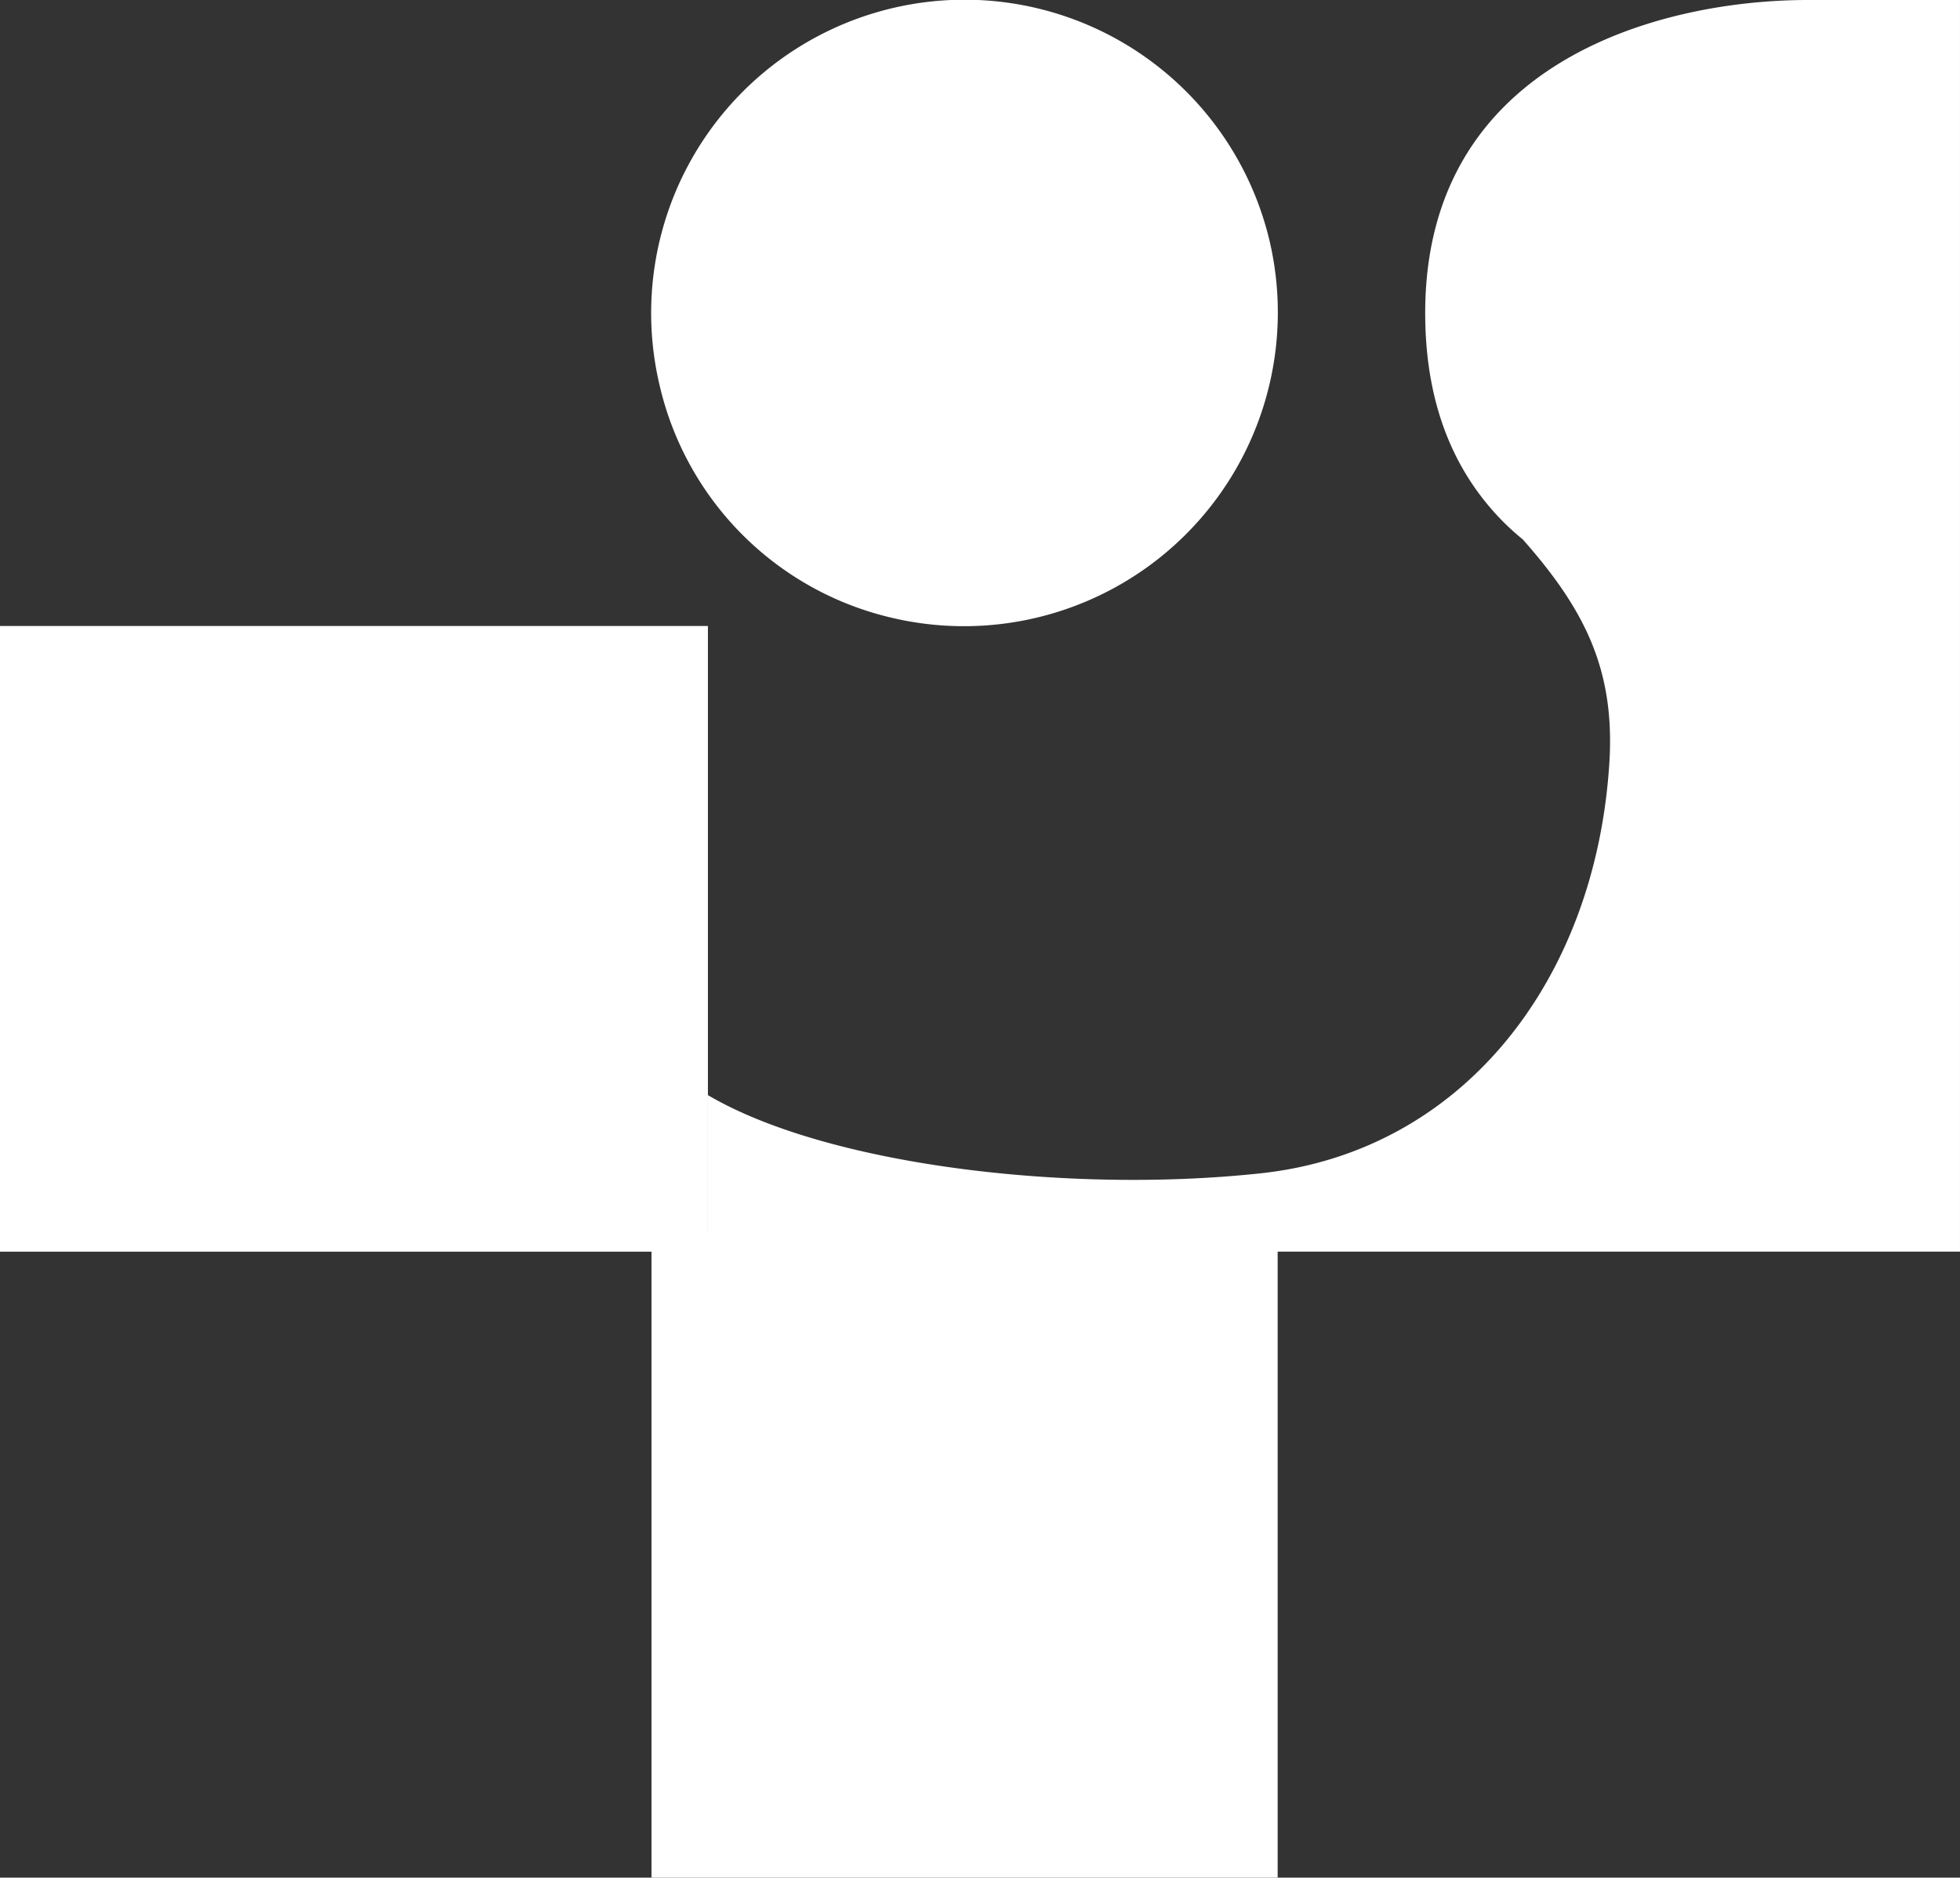
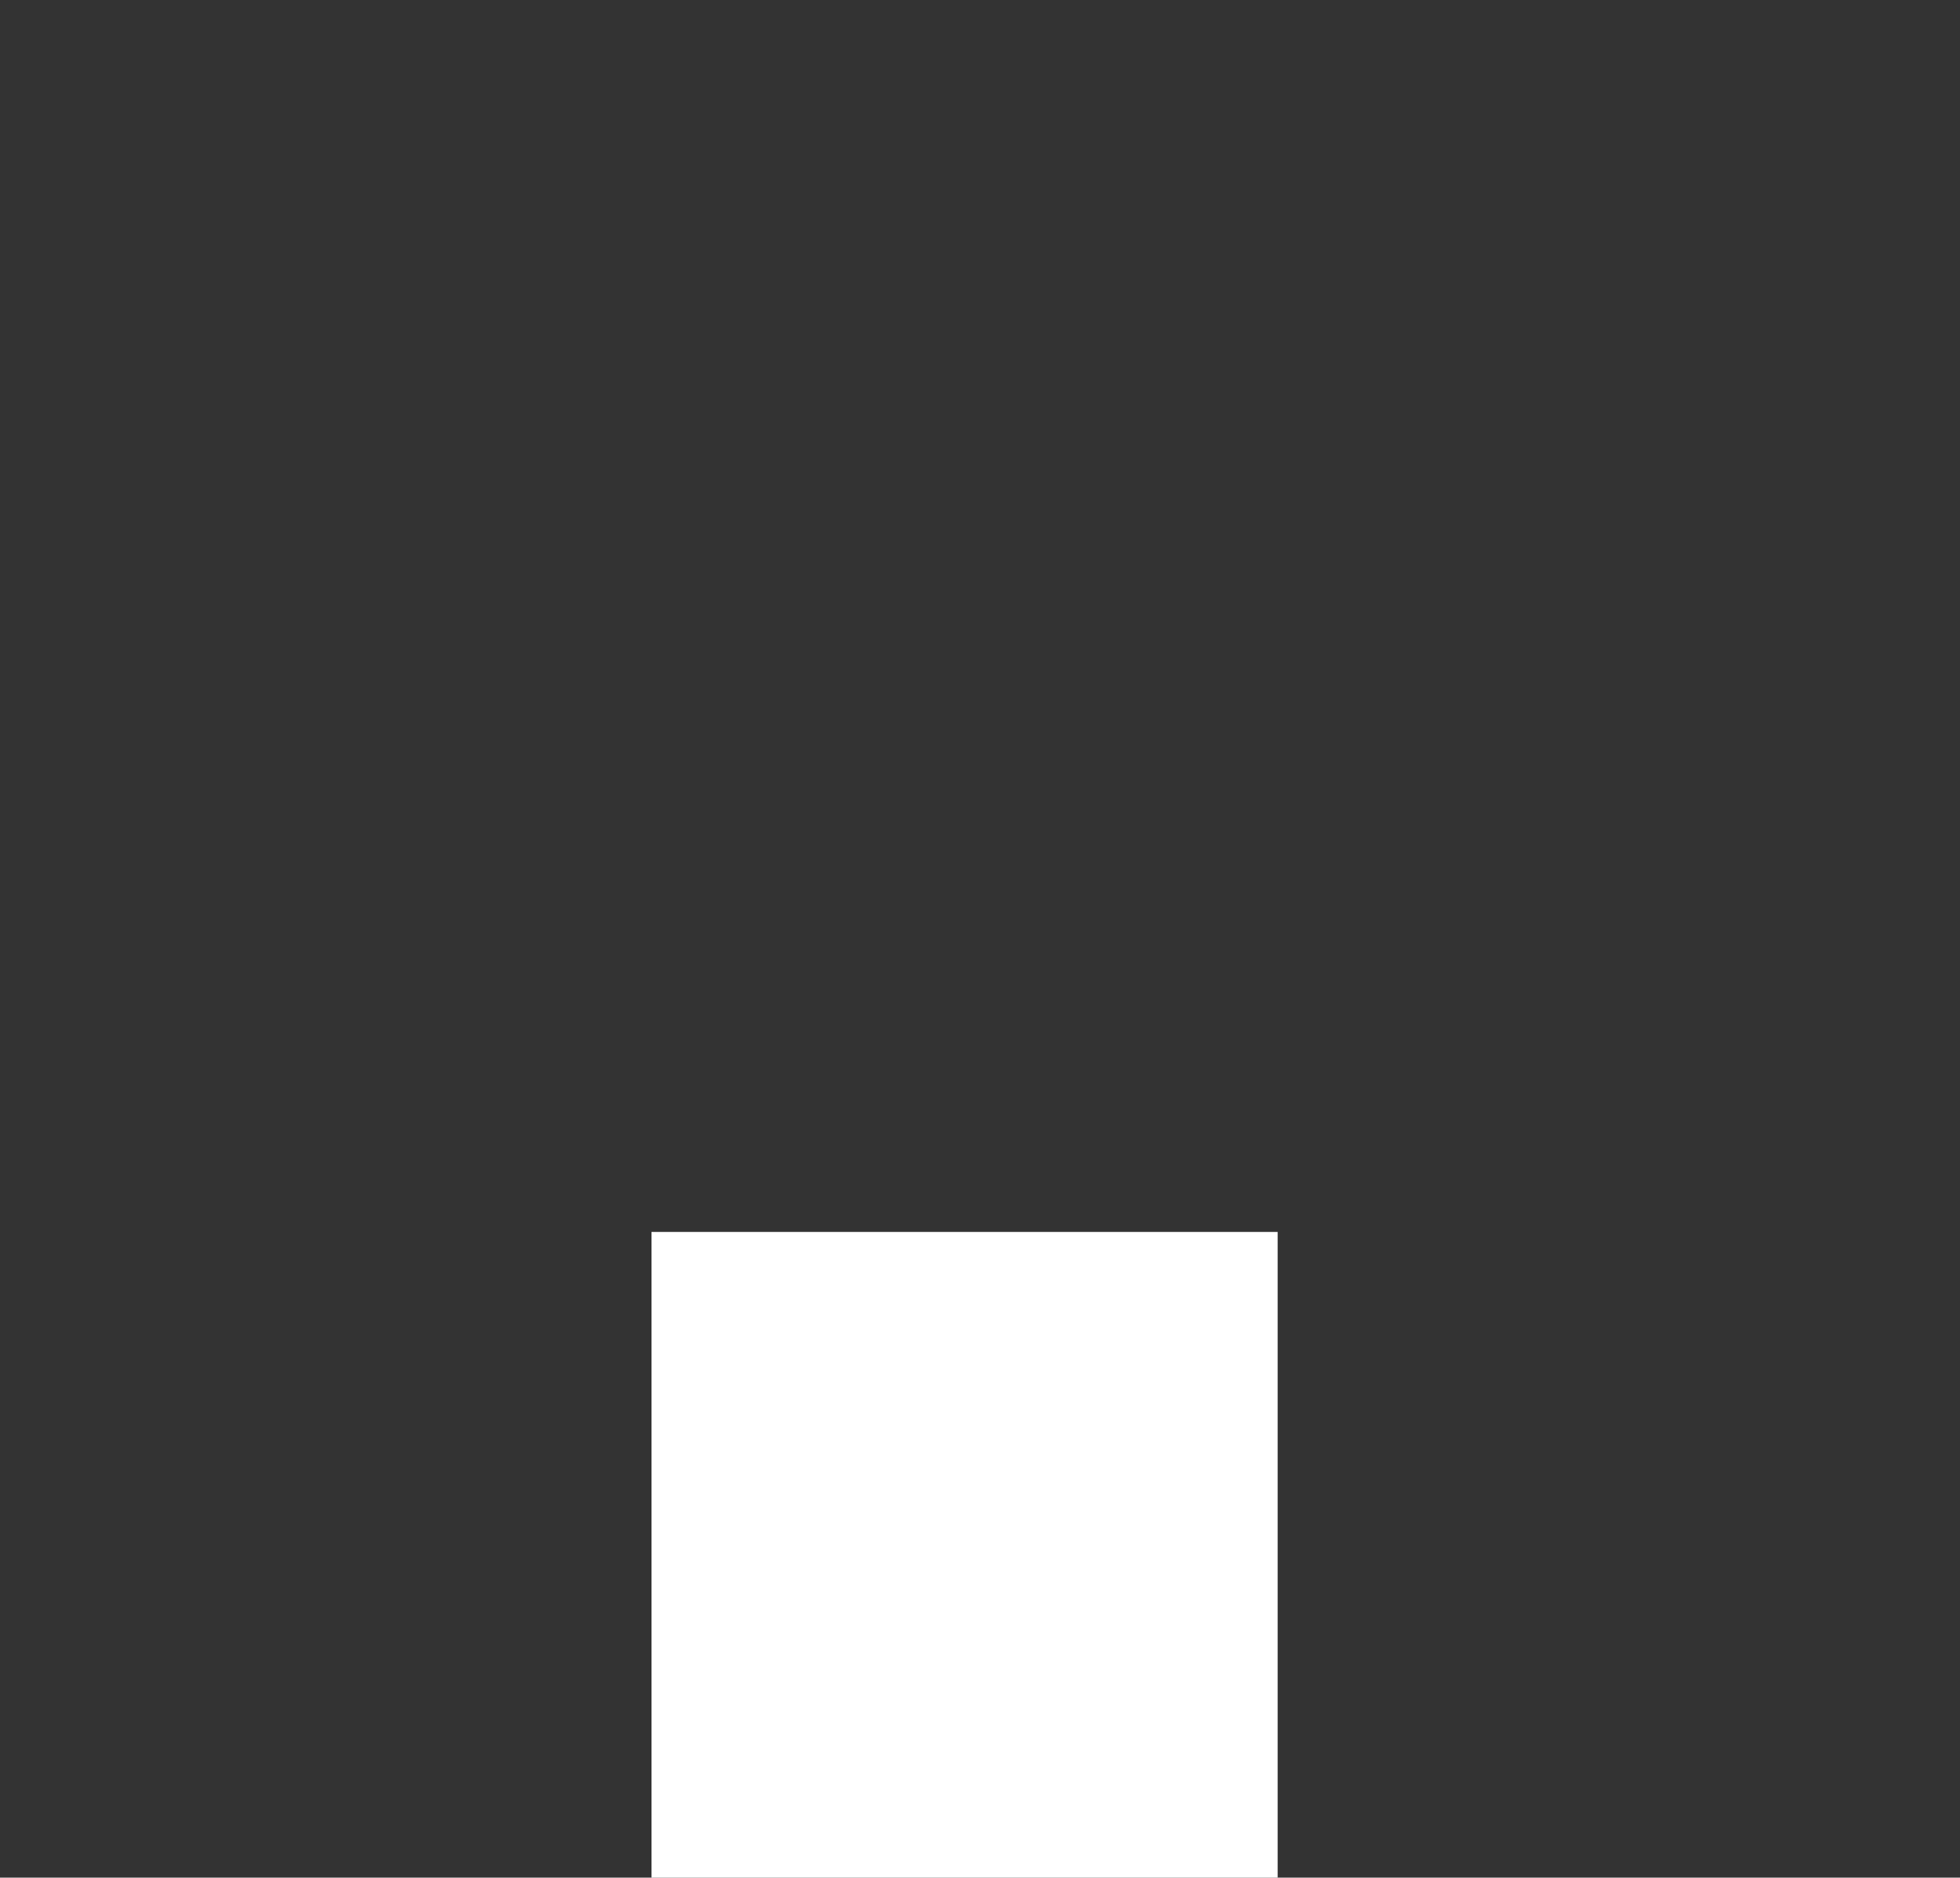
<svg xmlns="http://www.w3.org/2000/svg" height="306.624" viewBox="0 0 320 306.624" width="320">
  <rect x="0" y="0" width="320" height="306.624" fill="#333333" stroke="none" />
  <g fill="#fff">
-     <path d="m0 102.227h115.577v102.179h-115.577z" />
    <path d="m106.366 201.18h102.23v105.444h-102.23z" />
-     <path d="m113.543 39.45a51.239 51.239 0 0 1 -61.429 61.5 50.714 50.714 0 0 1 -38.185-38.037 51.17 51.17 0 1 1 99.614-23.463" transform="translate(93.759)" />
-     <path d="m193.286 0c-23.9 0-62.475 9.922-62.475 51.111 0 13.448 3.839 23.446 9.871 30.9a40.832 40.832 0 0 0 6.058 6.075c10.2 11.542 15.153 21.43 14.115 36.835-2.354 35.469-24.146 63.217-57.016 66.7-31.47 3.366-70.777-1.384-90.14-12.782v25.561h204.425v-204.4z" transform="translate(101.875)" />
  </g>
</svg>